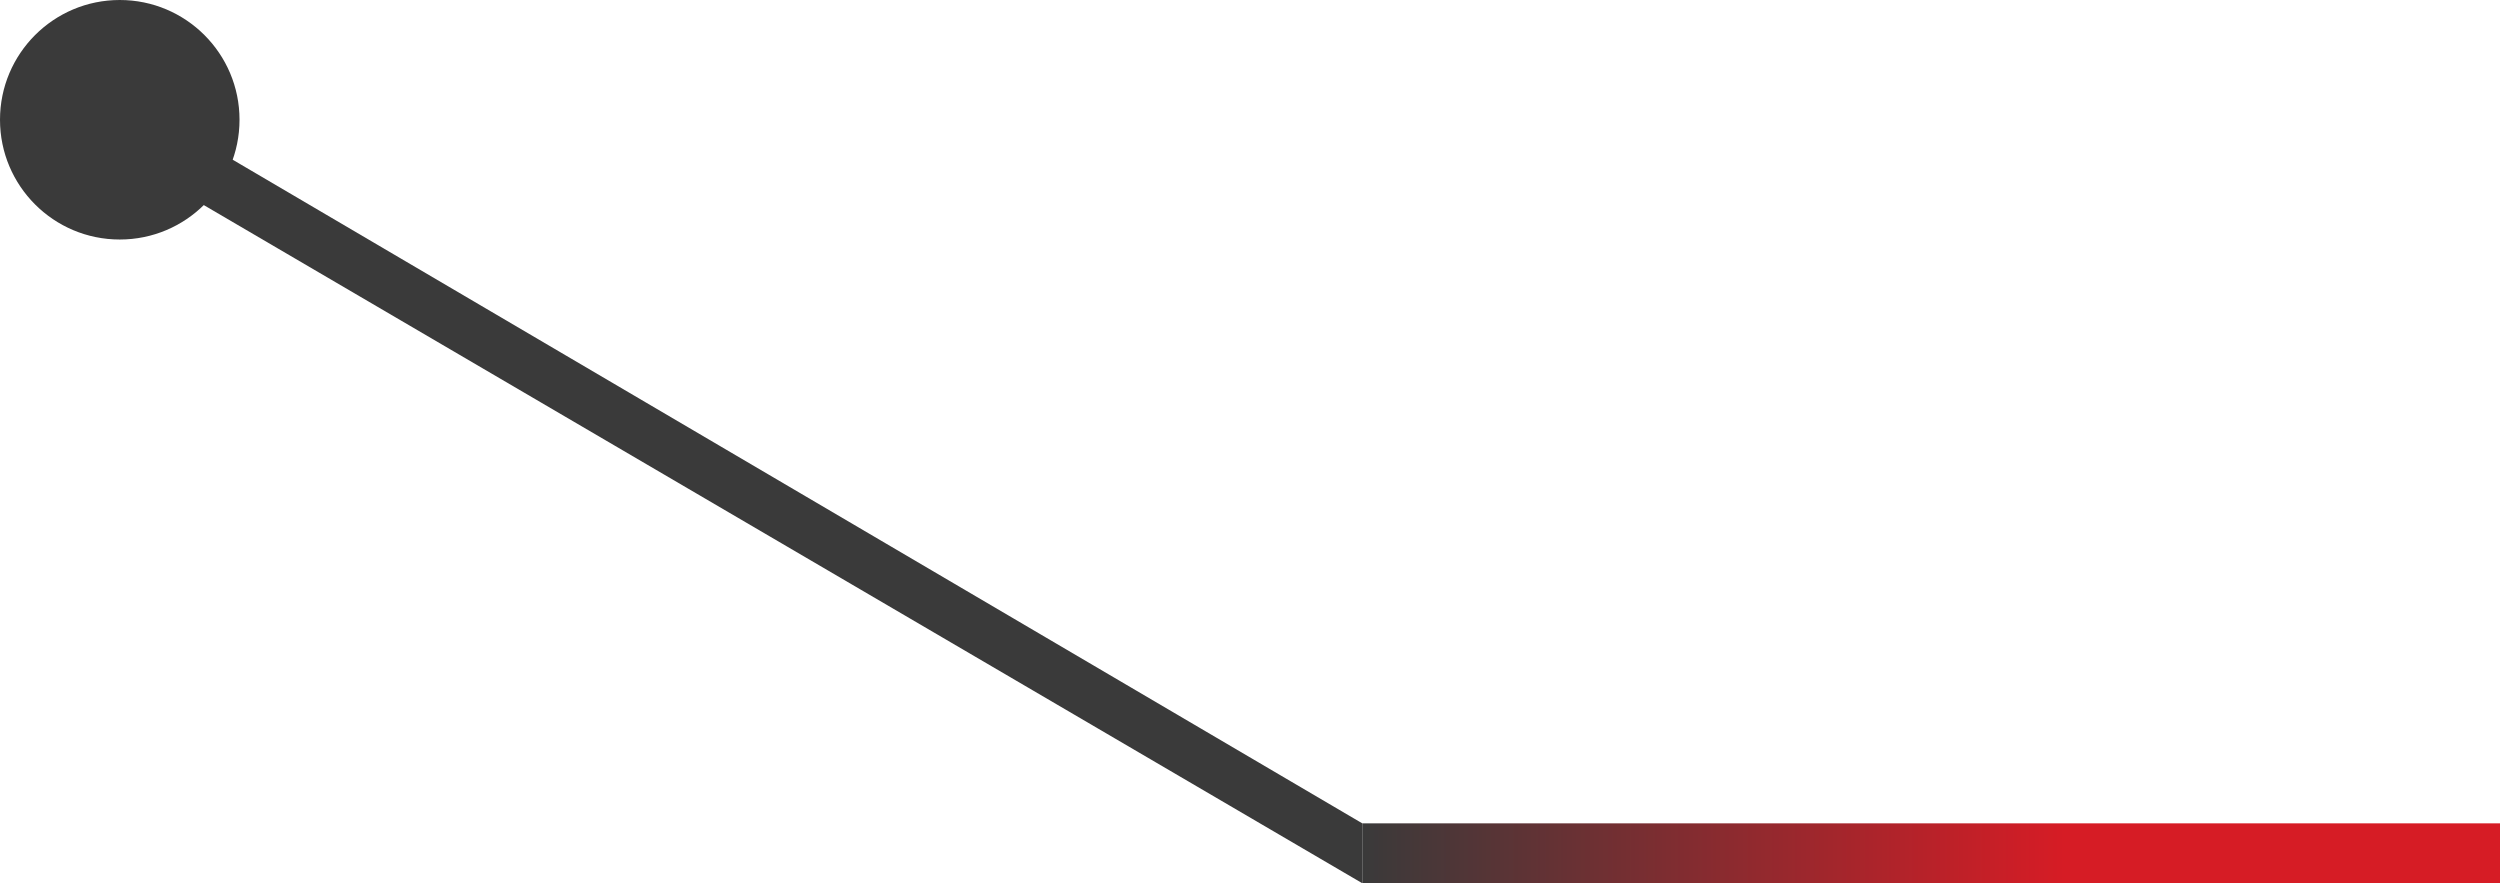
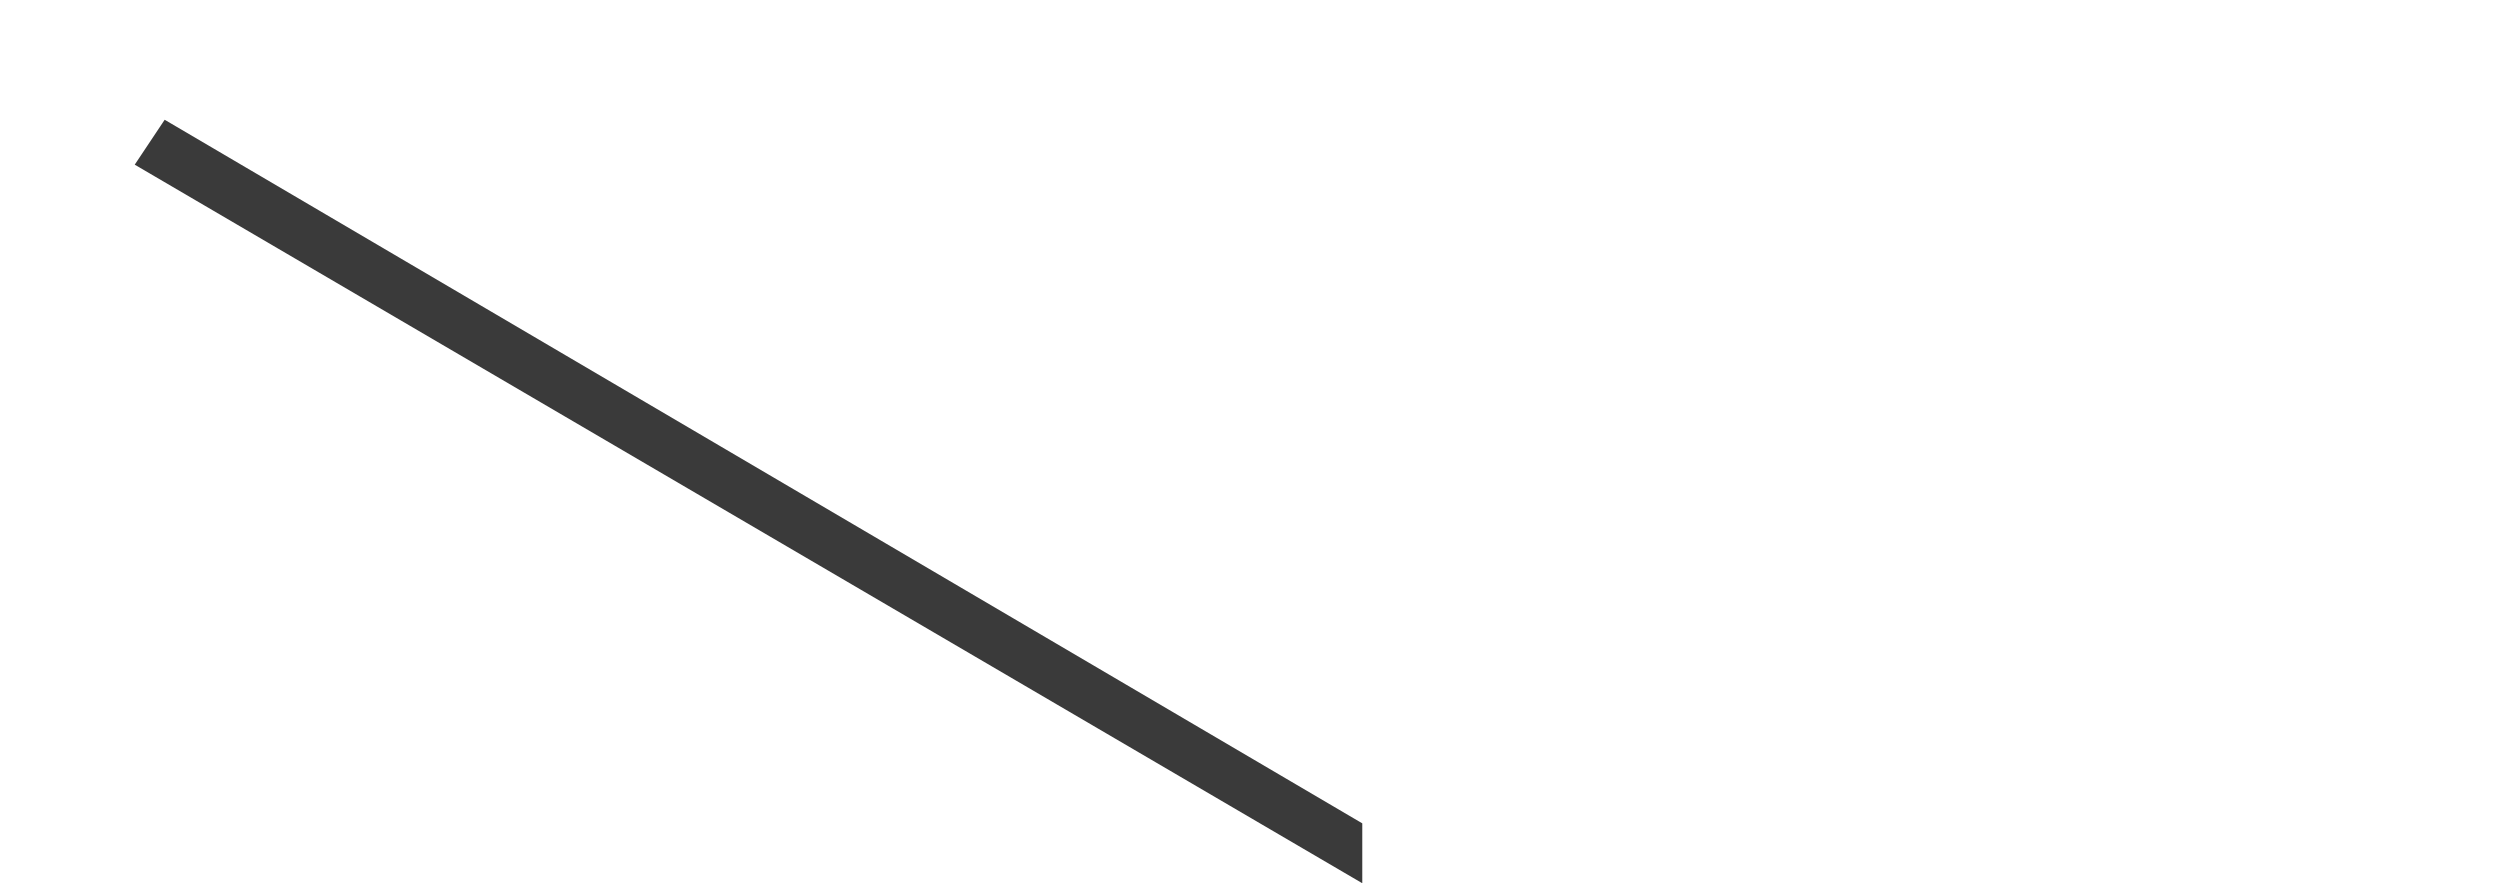
<svg xmlns="http://www.w3.org/2000/svg" width="167" height="59" viewBox="0 0 167 59" fill="none">
  <path d="M9 11L11 8L91 55L91 59L9 11Z" fill="#3A3A3A" />
-   <rect x="91" y="55" width="76" height="4" fill="url(#paint0_linear)" />
-   <circle cx="8" cy="8" r="8" transform="rotate(180 8 8)" fill="#3A3A3A" />
  <defs>
    <linearGradient id="paint0_linear" x1="167" y1="57" x2="91" y2="57" gradientUnits="userSpaceOnUse">
      <stop offset="0.383" stop-color="#D61C25" />
      <stop offset="1" stop-color="#3A3A3A" />
    </linearGradient>
  </defs>
</svg>